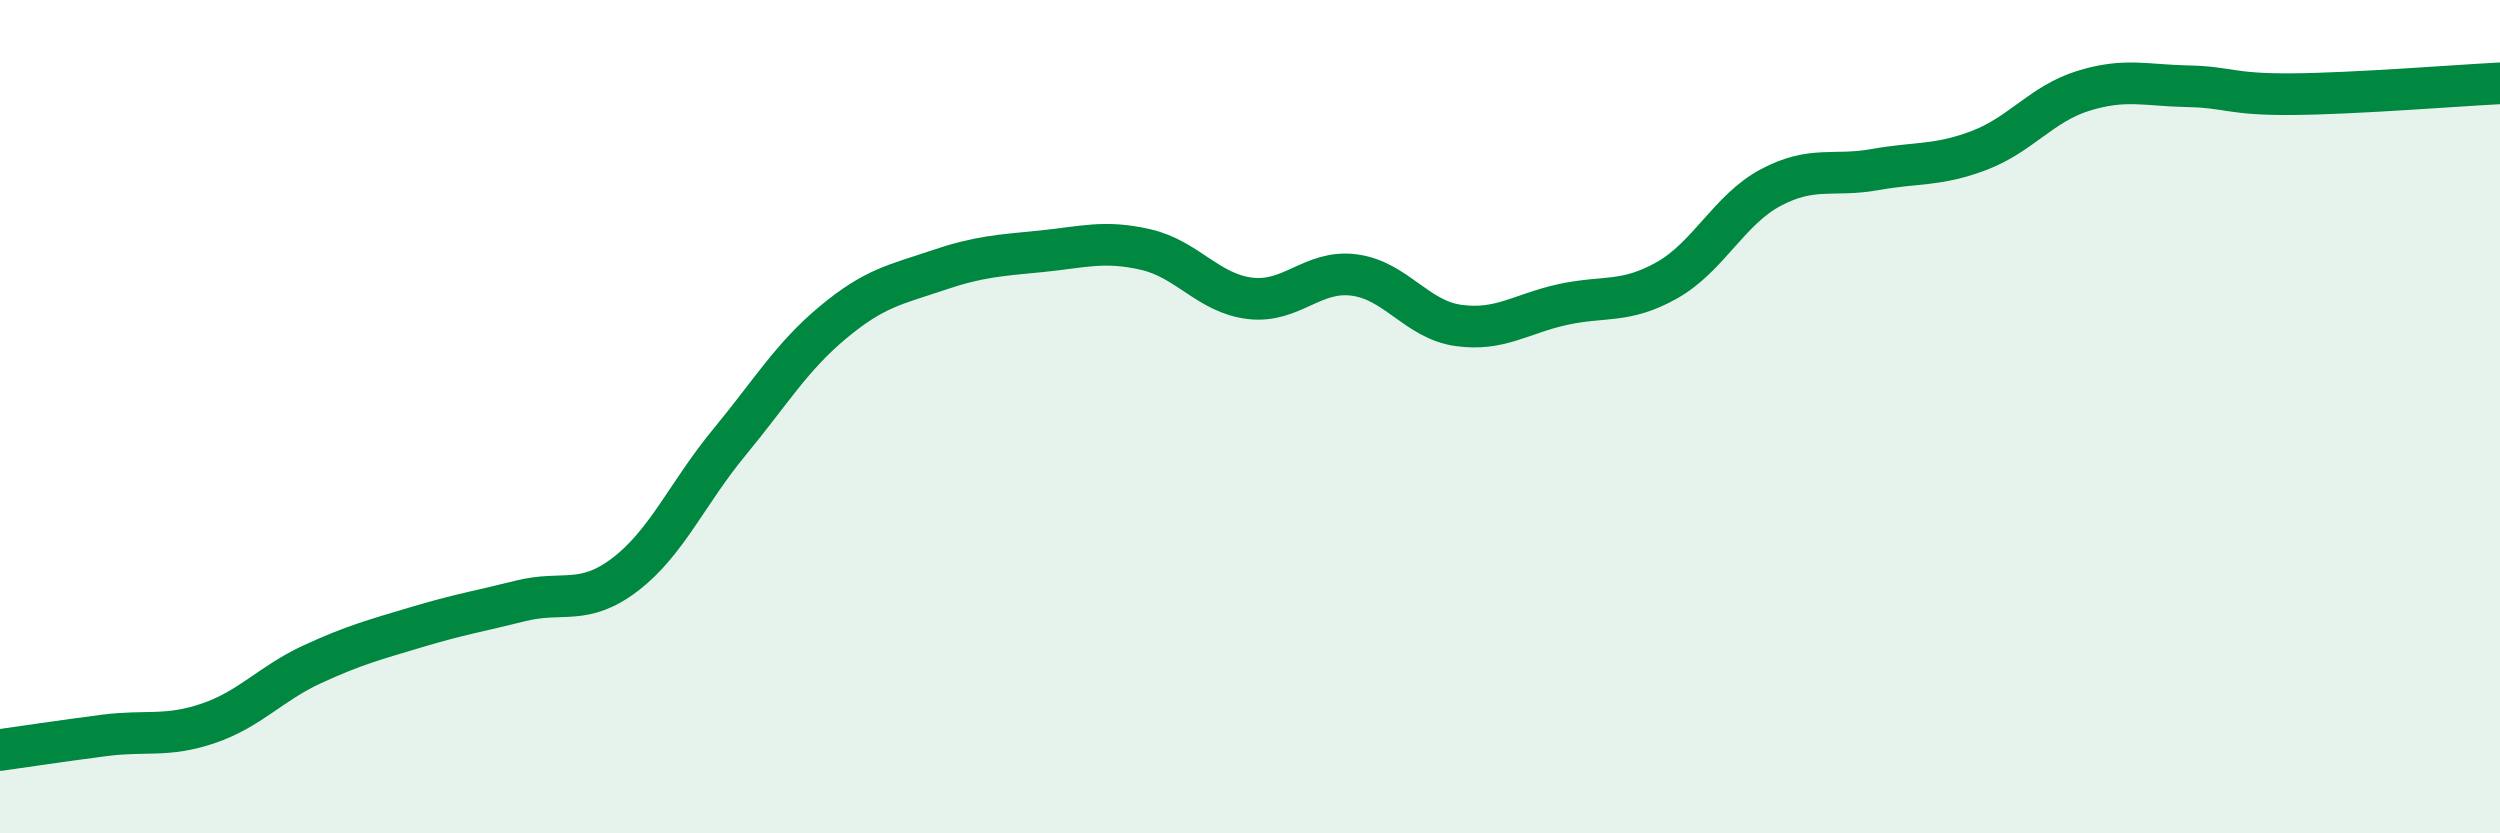
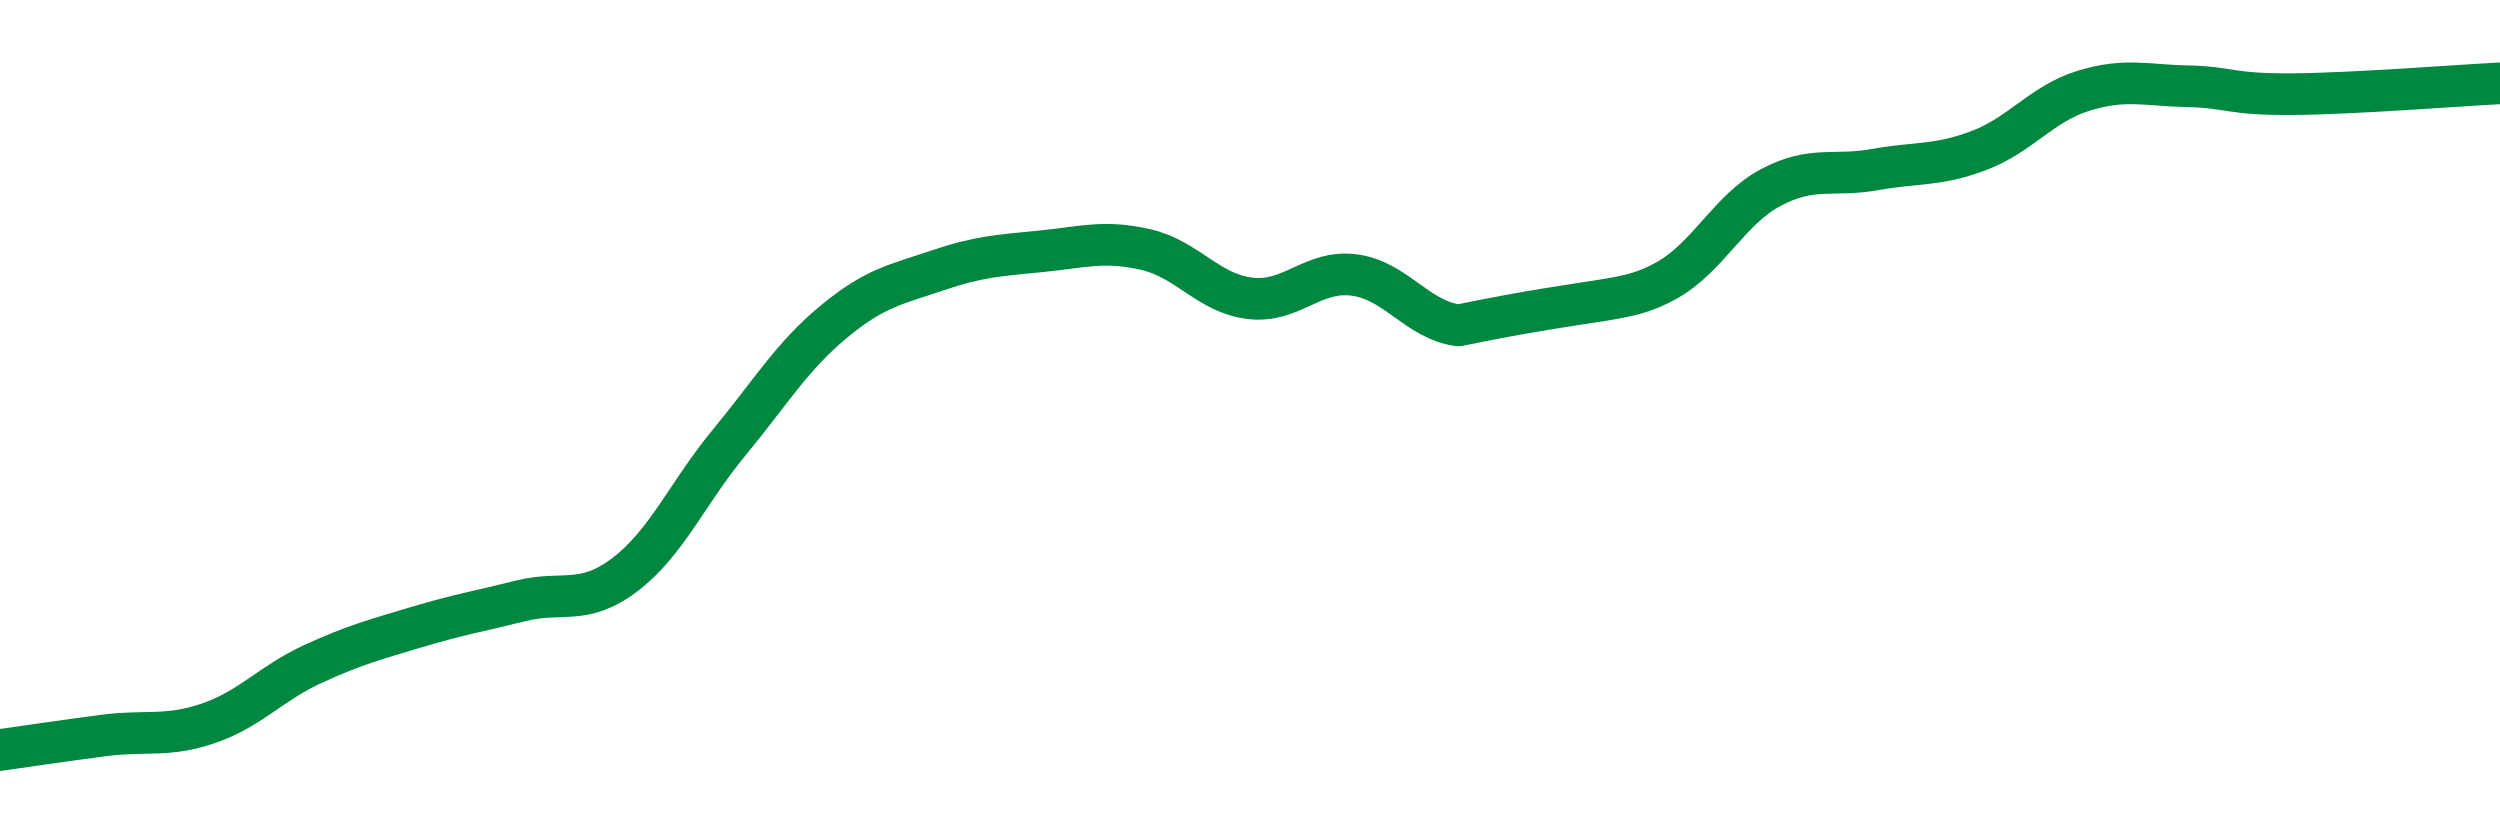
<svg xmlns="http://www.w3.org/2000/svg" width="60" height="20" viewBox="0 0 60 20">
-   <path d="M 0,18 C 0.5,17.93 1.5,17.78 2.5,17.65 C 3.5,17.52 4,17.7 5,17.36 C 6,17.02 6.5,16.4 7.5,15.94 C 8.5,15.48 9,15.35 10,15.05 C 11,14.75 11.5,14.67 12.5,14.42 C 13.5,14.17 14,14.55 15,13.79 C 16,13.03 16.5,11.83 17.5,10.62 C 18.5,9.41 19,8.56 20,7.73 C 21,6.9 21.5,6.83 22.5,6.49 C 23.5,6.15 24,6.13 25,6.03 C 26,5.93 26.5,5.76 27.5,5.99 C 28.5,6.22 29,7.04 30,7.16 C 31,7.28 31.5,6.47 32.5,6.6 C 33.5,6.73 34,7.67 35,7.81 C 36,7.95 36.5,7.53 37.5,7.31 C 38.5,7.09 39,7.29 40,6.73 C 41,6.17 41.5,5.03 42.5,4.5 C 43.5,3.97 44,4.25 45,4.07 C 46,3.89 46.5,3.99 47.5,3.61 C 48.5,3.23 49,2.49 50,2.18 C 51,1.87 51.5,2.05 52.5,2.07 C 53.5,2.09 53.5,2.27 55,2.26 C 56.5,2.25 59,2.05 60,2L60 20L0 20Z" fill="#008740" opacity="0.1" stroke-linecap="round" stroke-linejoin="round" />
-   <path d="M 0,18 C 0.5,17.93 1.5,17.78 2.5,17.65 C 3.5,17.52 4,17.7 5,17.36 C 6,17.02 6.5,16.4 7.5,15.94 C 8.5,15.48 9,15.35 10,15.05 C 11,14.75 11.5,14.67 12.5,14.42 C 13.5,14.17 14,14.55 15,13.79 C 16,13.03 16.5,11.83 17.5,10.62 C 18.5,9.41 19,8.56 20,7.73 C 21,6.9 21.5,6.83 22.5,6.49 C 23.5,6.15 24,6.13 25,6.03 C 26,5.93 26.5,5.76 27.5,5.99 C 28.5,6.22 29,7.04 30,7.16 C 31,7.28 31.5,6.47 32.5,6.6 C 33.5,6.73 34,7.67 35,7.81 C 36,7.95 36.5,7.53 37.5,7.31 C 38.5,7.09 39,7.29 40,6.73 C 41,6.17 41.5,5.03 42.5,4.5 C 43.5,3.97 44,4.25 45,4.07 C 46,3.89 46.5,3.99 47.5,3.61 C 48.5,3.23 49,2.49 50,2.18 C 51,1.87 51.5,2.05 52.5,2.07 C 53.5,2.09 53.5,2.27 55,2.26 C 56.5,2.25 59,2.05 60,2" stroke="#008740" stroke-width="1" fill="none" stroke-linecap="round" stroke-linejoin="round" />
+   <path d="M 0,18 C 0.5,17.93 1.5,17.78 2.5,17.65 C 3.5,17.52 4,17.7 5,17.36 C 6,17.02 6.5,16.4 7.5,15.94 C 8.5,15.48 9,15.35 10,15.05 C 11,14.75 11.5,14.67 12.5,14.42 C 13.5,14.17 14,14.55 15,13.79 C 16,13.03 16.5,11.83 17.5,10.62 C 18.5,9.41 19,8.56 20,7.73 C 21,6.9 21.5,6.83 22.5,6.49 C 23.5,6.15 24,6.13 25,6.03 C 26,5.93 26.5,5.76 27.5,5.99 C 28.5,6.22 29,7.04 30,7.16 C 31,7.28 31.5,6.47 32.5,6.6 C 33.5,6.73 34,7.67 35,7.81 C 38.5,7.09 39,7.29 40,6.73 C 41,6.17 41.5,5.03 42.5,4.5 C 43.5,3.97 44,4.25 45,4.07 C 46,3.89 46.5,3.99 47.5,3.61 C 48.5,3.23 49,2.49 50,2.18 C 51,1.87 51.5,2.05 52.5,2.07 C 53.5,2.09 53.5,2.27 55,2.26 C 56.5,2.25 59,2.05 60,2" stroke="#008740" stroke-width="1" fill="none" stroke-linecap="round" stroke-linejoin="round" />
</svg>